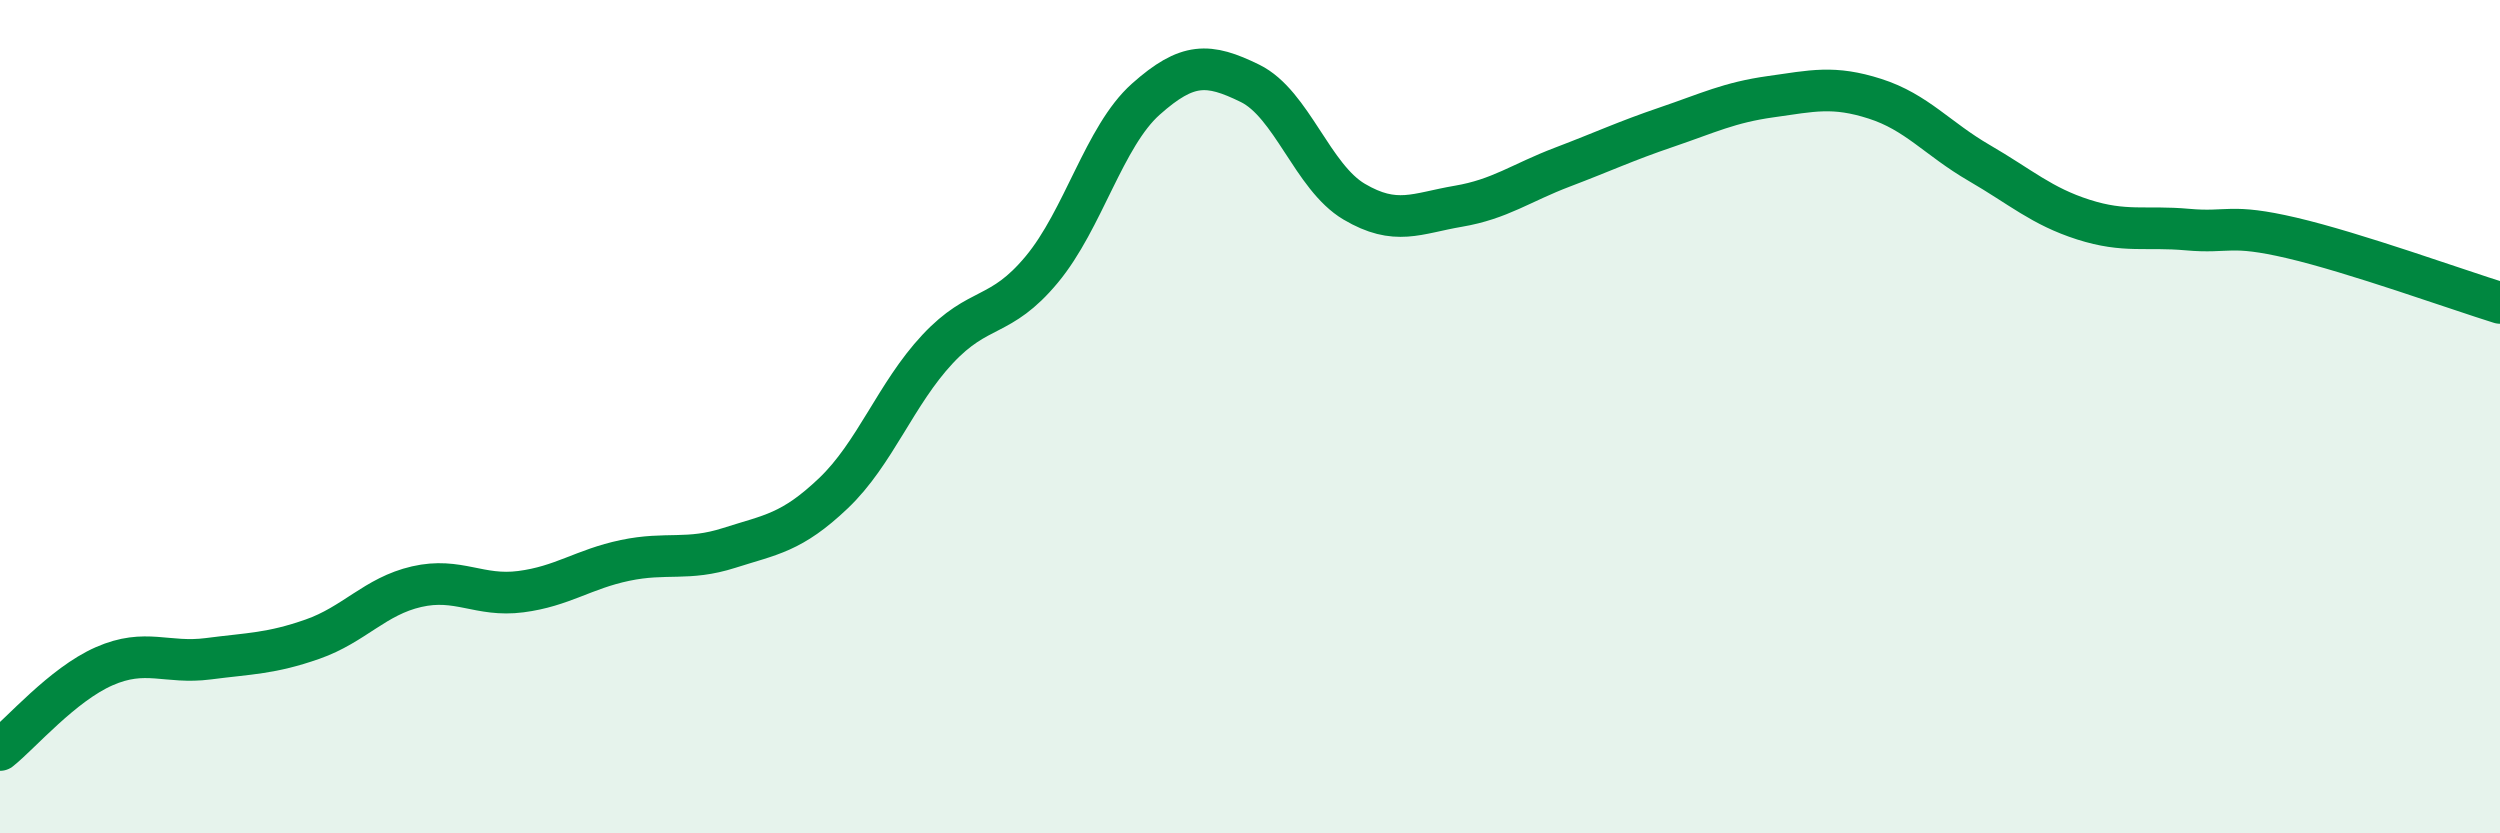
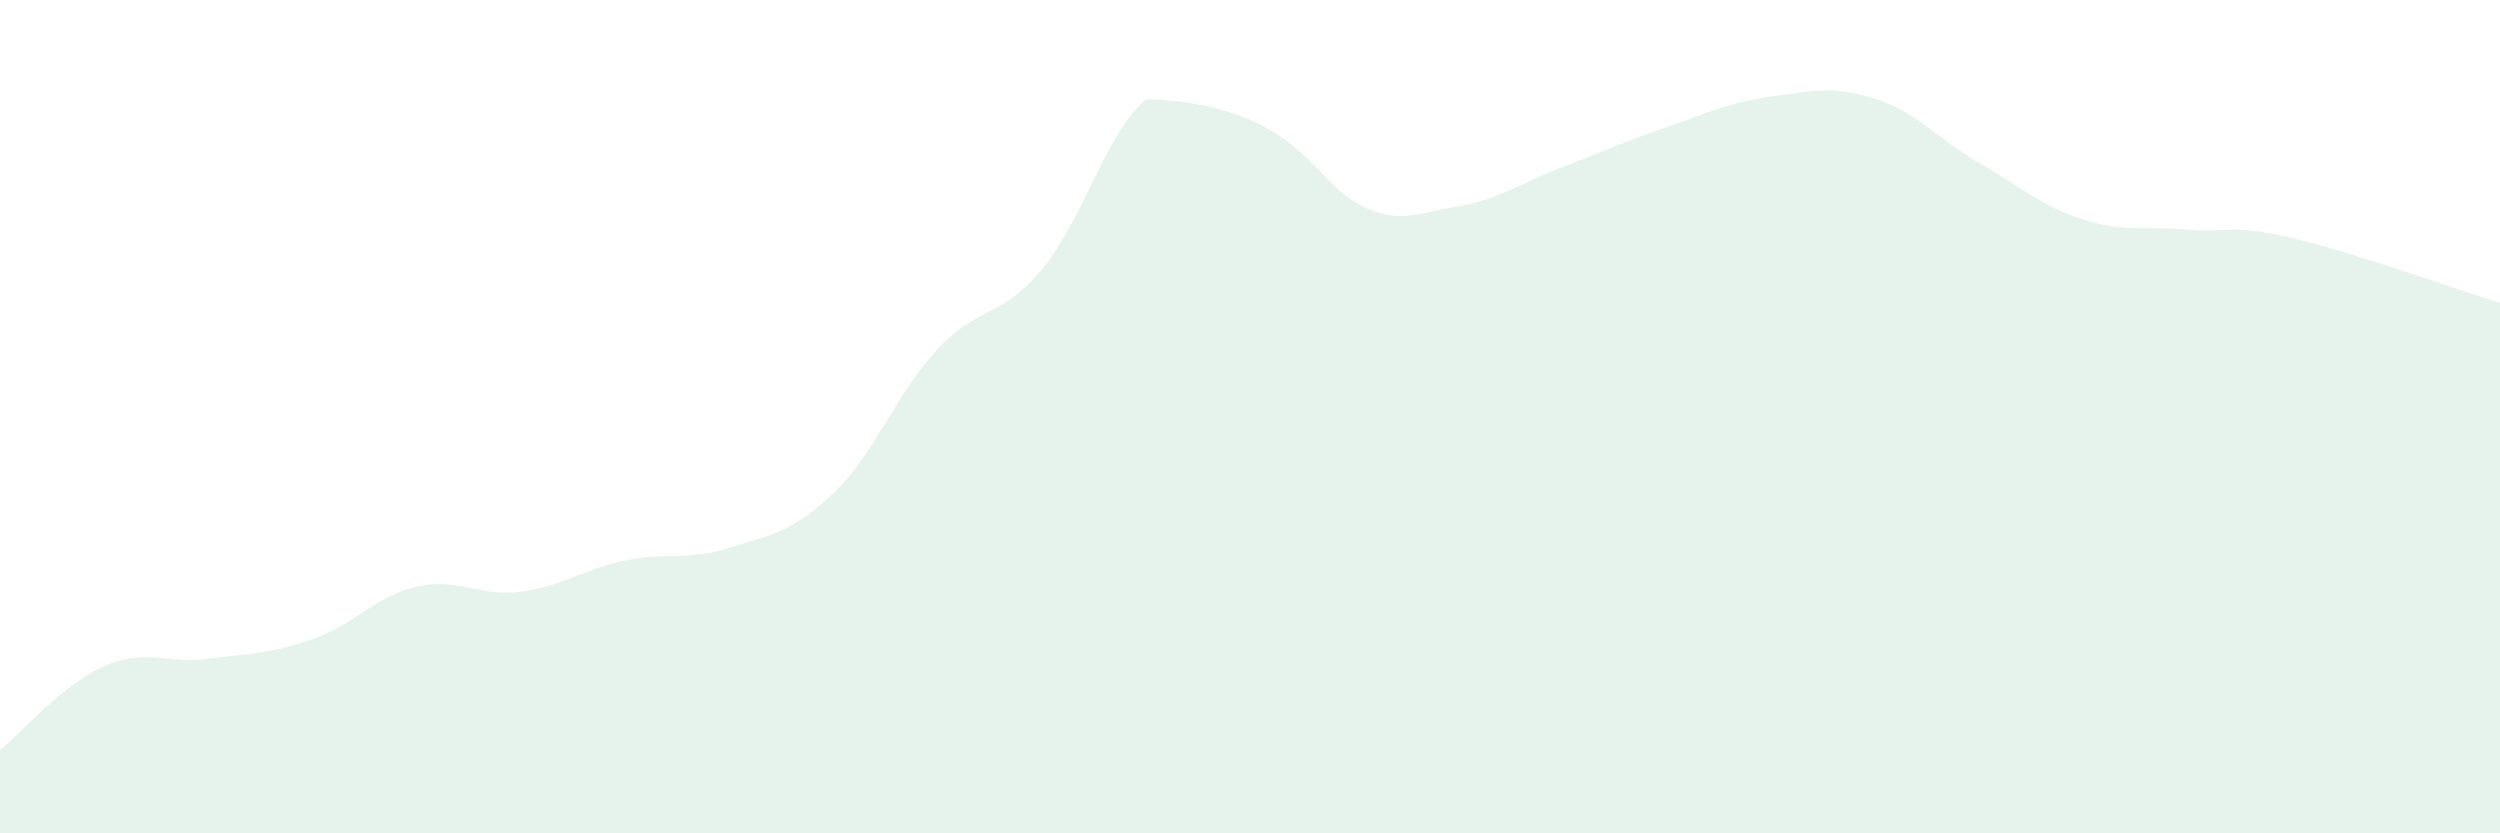
<svg xmlns="http://www.w3.org/2000/svg" width="60" height="20" viewBox="0 0 60 20">
-   <path d="M 0,18 C 0.5,17.6 1.5,16.43 2.5,15.99 C 3.5,15.55 4,15.94 5,15.81 C 6,15.68 6.5,15.69 7.5,15.34 C 8.5,14.99 9,14.31 10,14.08 C 11,13.85 11.5,14.33 12.5,14.2 C 13.5,14.07 14,13.66 15,13.45 C 16,13.24 16.5,13.47 17.5,13.15 C 18.5,12.83 19,12.79 20,11.84 C 21,10.89 21.5,9.45 22.5,8.38 C 23.5,7.31 24,7.67 25,6.47 C 26,5.27 26.5,3.27 27.5,2.38 C 28.5,1.49 29,1.51 30,2 C 31,2.49 31.5,4.25 32.5,4.84 C 33.5,5.43 34,5.12 35,4.95 C 36,4.78 36.5,4.39 37.5,4.01 C 38.5,3.63 39,3.39 40,3.05 C 41,2.71 41.5,2.46 42.5,2.32 C 43.5,2.18 44,2.05 45,2.37 C 46,2.69 46.5,3.33 47.5,3.91 C 48.5,4.49 49,4.95 50,5.27 C 51,5.59 51.5,5.42 52.5,5.51 C 53.5,5.6 53.5,5.36 55,5.71 C 56.5,6.06 59,6.96 60,7.27L60 20L0 20Z" fill="#008740" opacity="0.1" stroke-linecap="round" stroke-linejoin="round" />
-   <path d="M 0,18 C 0.5,17.6 1.5,16.43 2.5,15.99 C 3.5,15.55 4,15.94 5,15.81 C 6,15.68 6.5,15.69 7.5,15.34 C 8.5,14.99 9,14.31 10,14.08 C 11,13.85 11.5,14.33 12.5,14.2 C 13.5,14.07 14,13.66 15,13.45 C 16,13.24 16.5,13.47 17.5,13.15 C 18.5,12.83 19,12.79 20,11.84 C 21,10.89 21.5,9.45 22.5,8.38 C 23.5,7.31 24,7.67 25,6.47 C 26,5.27 26.5,3.27 27.5,2.38 C 28.5,1.49 29,1.51 30,2 C 31,2.49 31.5,4.25 32.5,4.84 C 33.5,5.43 34,5.12 35,4.95 C 36,4.78 36.5,4.39 37.5,4.01 C 38.5,3.63 39,3.39 40,3.05 C 41,2.71 41.5,2.46 42.5,2.32 C 43.5,2.18 44,2.05 45,2.37 C 46,2.69 46.5,3.33 47.5,3.91 C 48.5,4.49 49,4.95 50,5.27 C 51,5.59 51.5,5.42 52.5,5.51 C 53.5,5.6 53.5,5.36 55,5.71 C 56.5,6.06 59,6.96 60,7.27" stroke="#008740" stroke-width="1" fill="none" stroke-linecap="round" stroke-linejoin="round" />
+   <path d="M 0,18 C 0.5,17.6 1.5,16.43 2.5,15.99 C 3.5,15.55 4,15.94 5,15.81 C 6,15.68 6.5,15.69 7.5,15.34 C 8.5,14.99 9,14.31 10,14.08 C 11,13.85 11.5,14.33 12.5,14.2 C 13.5,14.07 14,13.66 15,13.45 C 16,13.24 16.5,13.47 17.5,13.15 C 18.5,12.83 19,12.79 20,11.84 C 21,10.89 21.5,9.45 22.5,8.38 C 23.5,7.31 24,7.67 25,6.47 C 26,5.27 26.5,3.27 27.5,2.38 C 31,2.49 31.5,4.25 32.5,4.84 C 33.5,5.43 34,5.12 35,4.95 C 36,4.78 36.5,4.39 37.5,4.01 C 38.5,3.63 39,3.39 40,3.05 C 41,2.71 41.5,2.46 42.5,2.32 C 43.5,2.18 44,2.05 45,2.37 C 46,2.69 46.5,3.33 47.5,3.91 C 48.5,4.49 49,4.95 50,5.27 C 51,5.59 51.5,5.42 52.5,5.51 C 53.5,5.6 53.5,5.36 55,5.71 C 56.5,6.06 59,6.96 60,7.27L60 20L0 20Z" fill="#008740" opacity="0.1" stroke-linecap="round" stroke-linejoin="round" />
</svg>